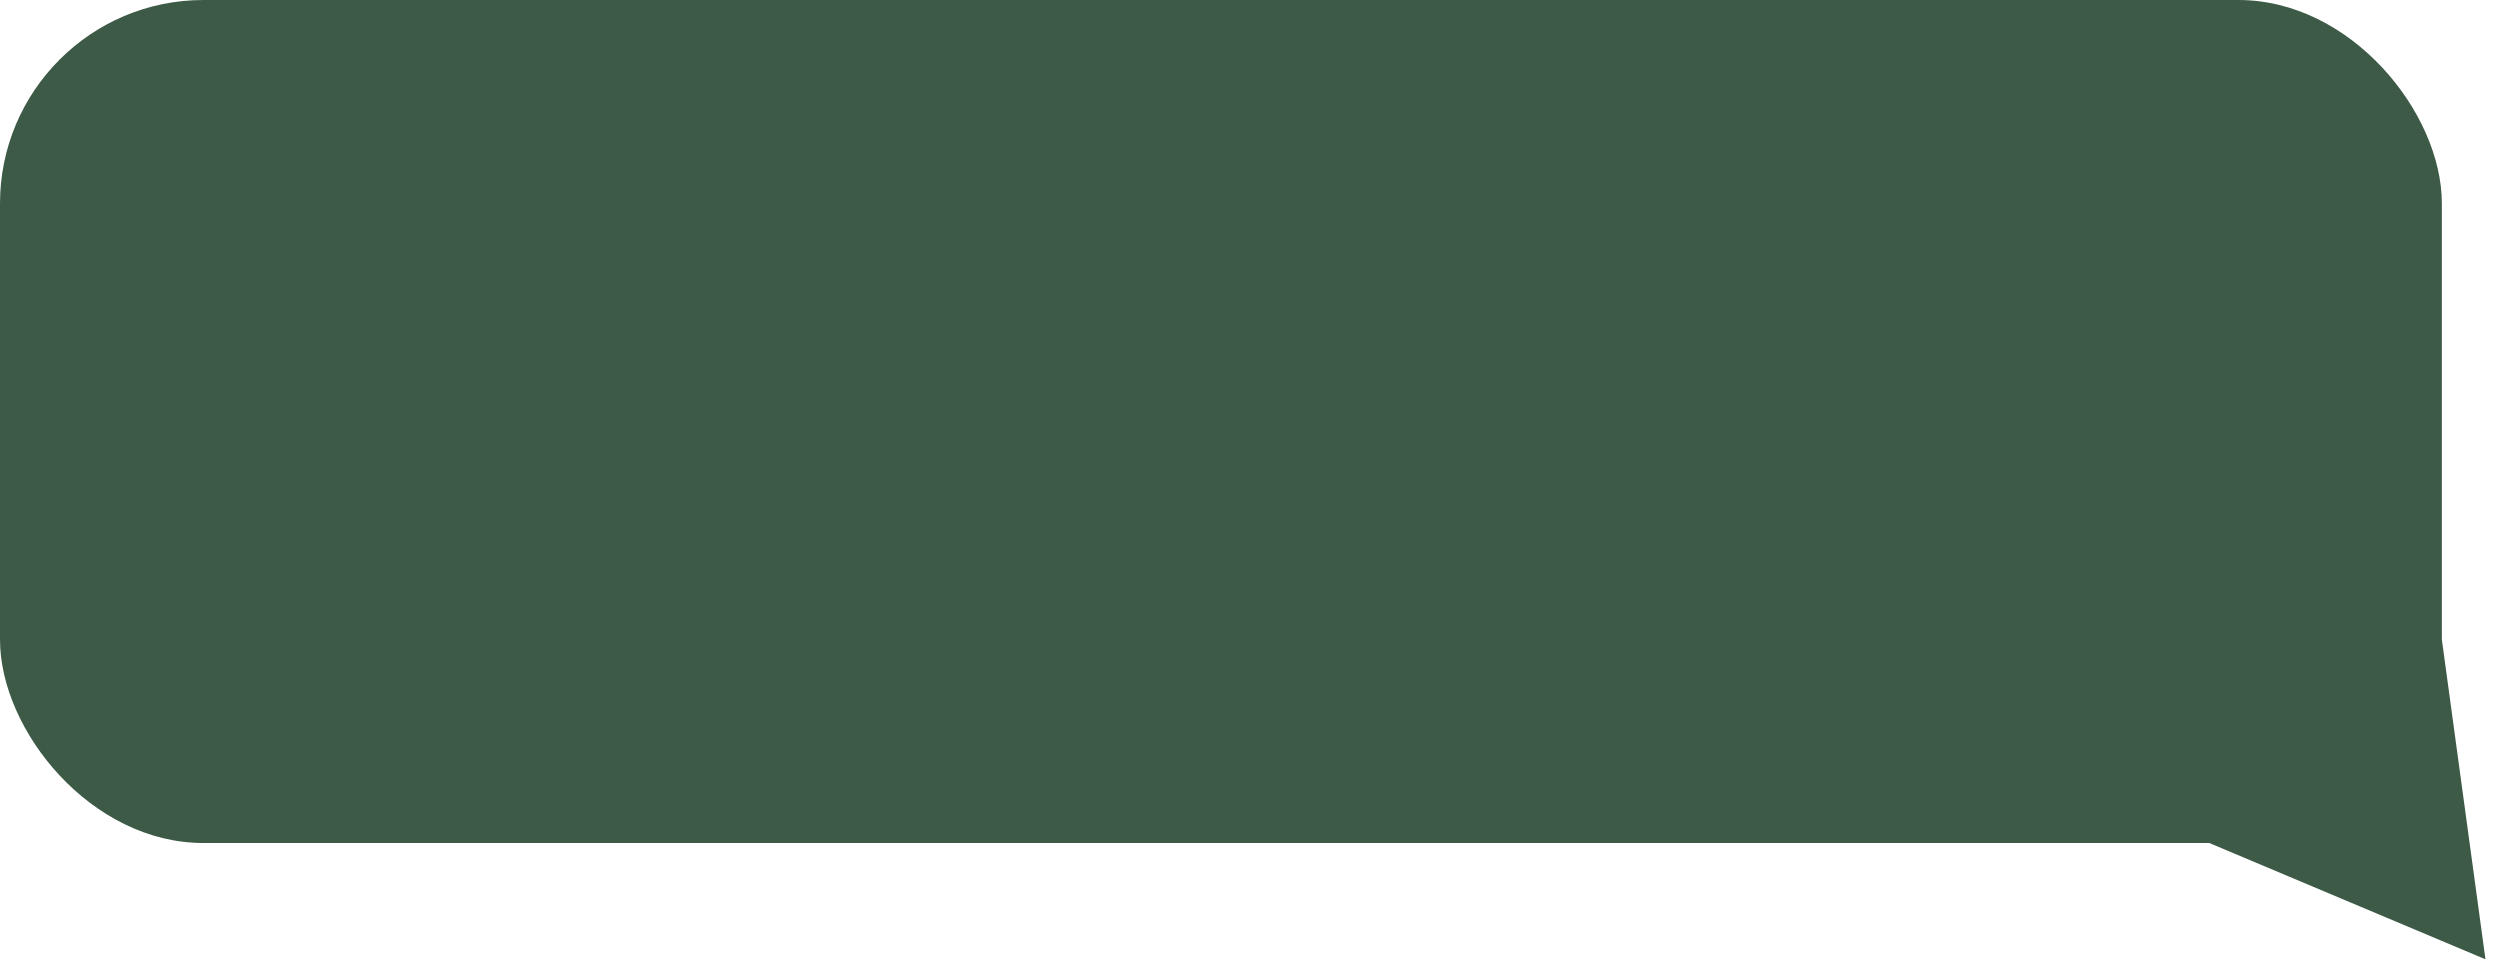
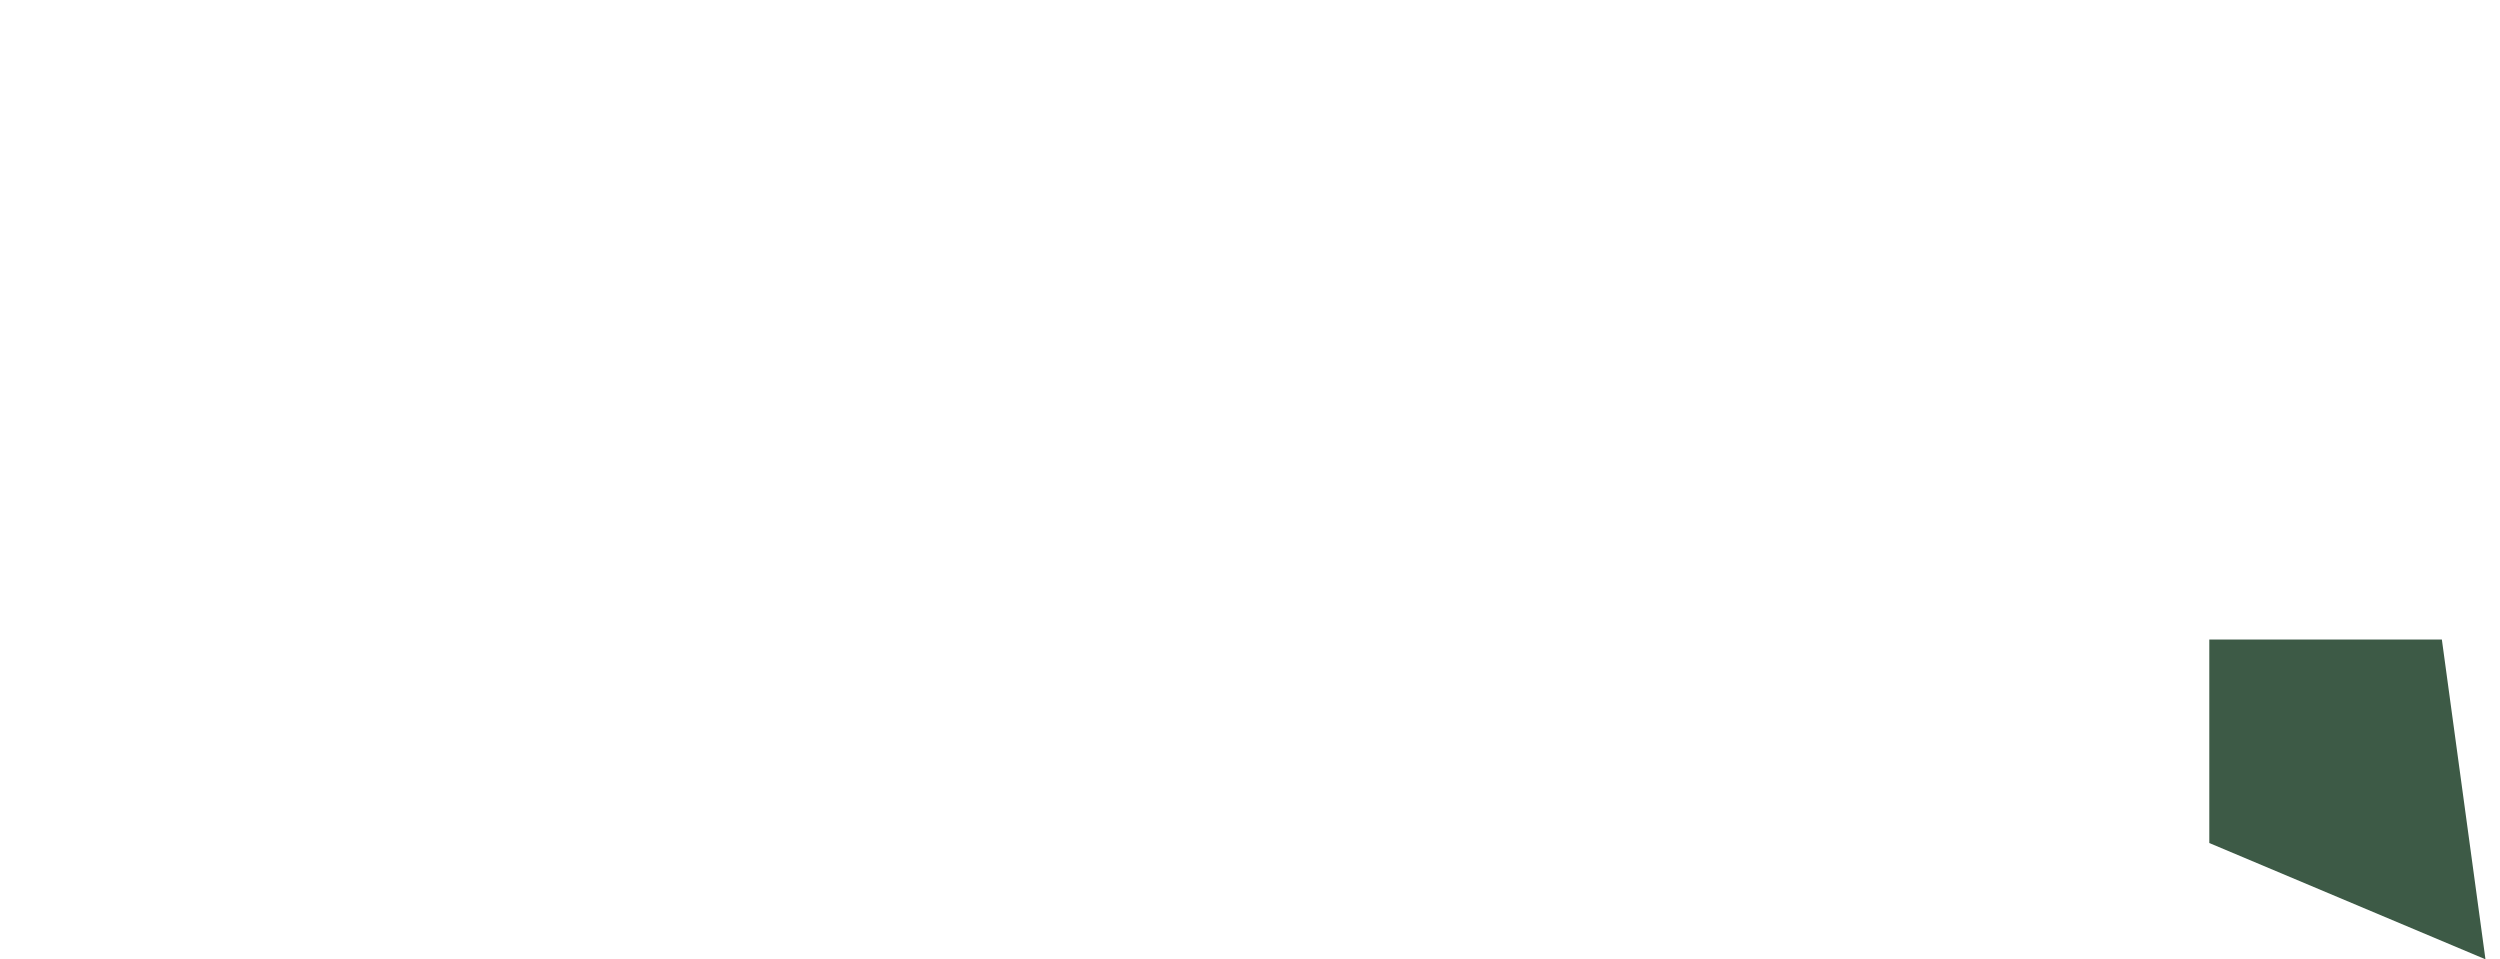
<svg xmlns="http://www.w3.org/2000/svg" width="86" height="33" viewBox="0 0 86 33" fill="none">
-   <rect width="84" height="29" rx="7" fill="#3D5A46" />
  <path d="M76 22H84L85.5 33L76 29V22Z" fill="#3D5A46" />
</svg>